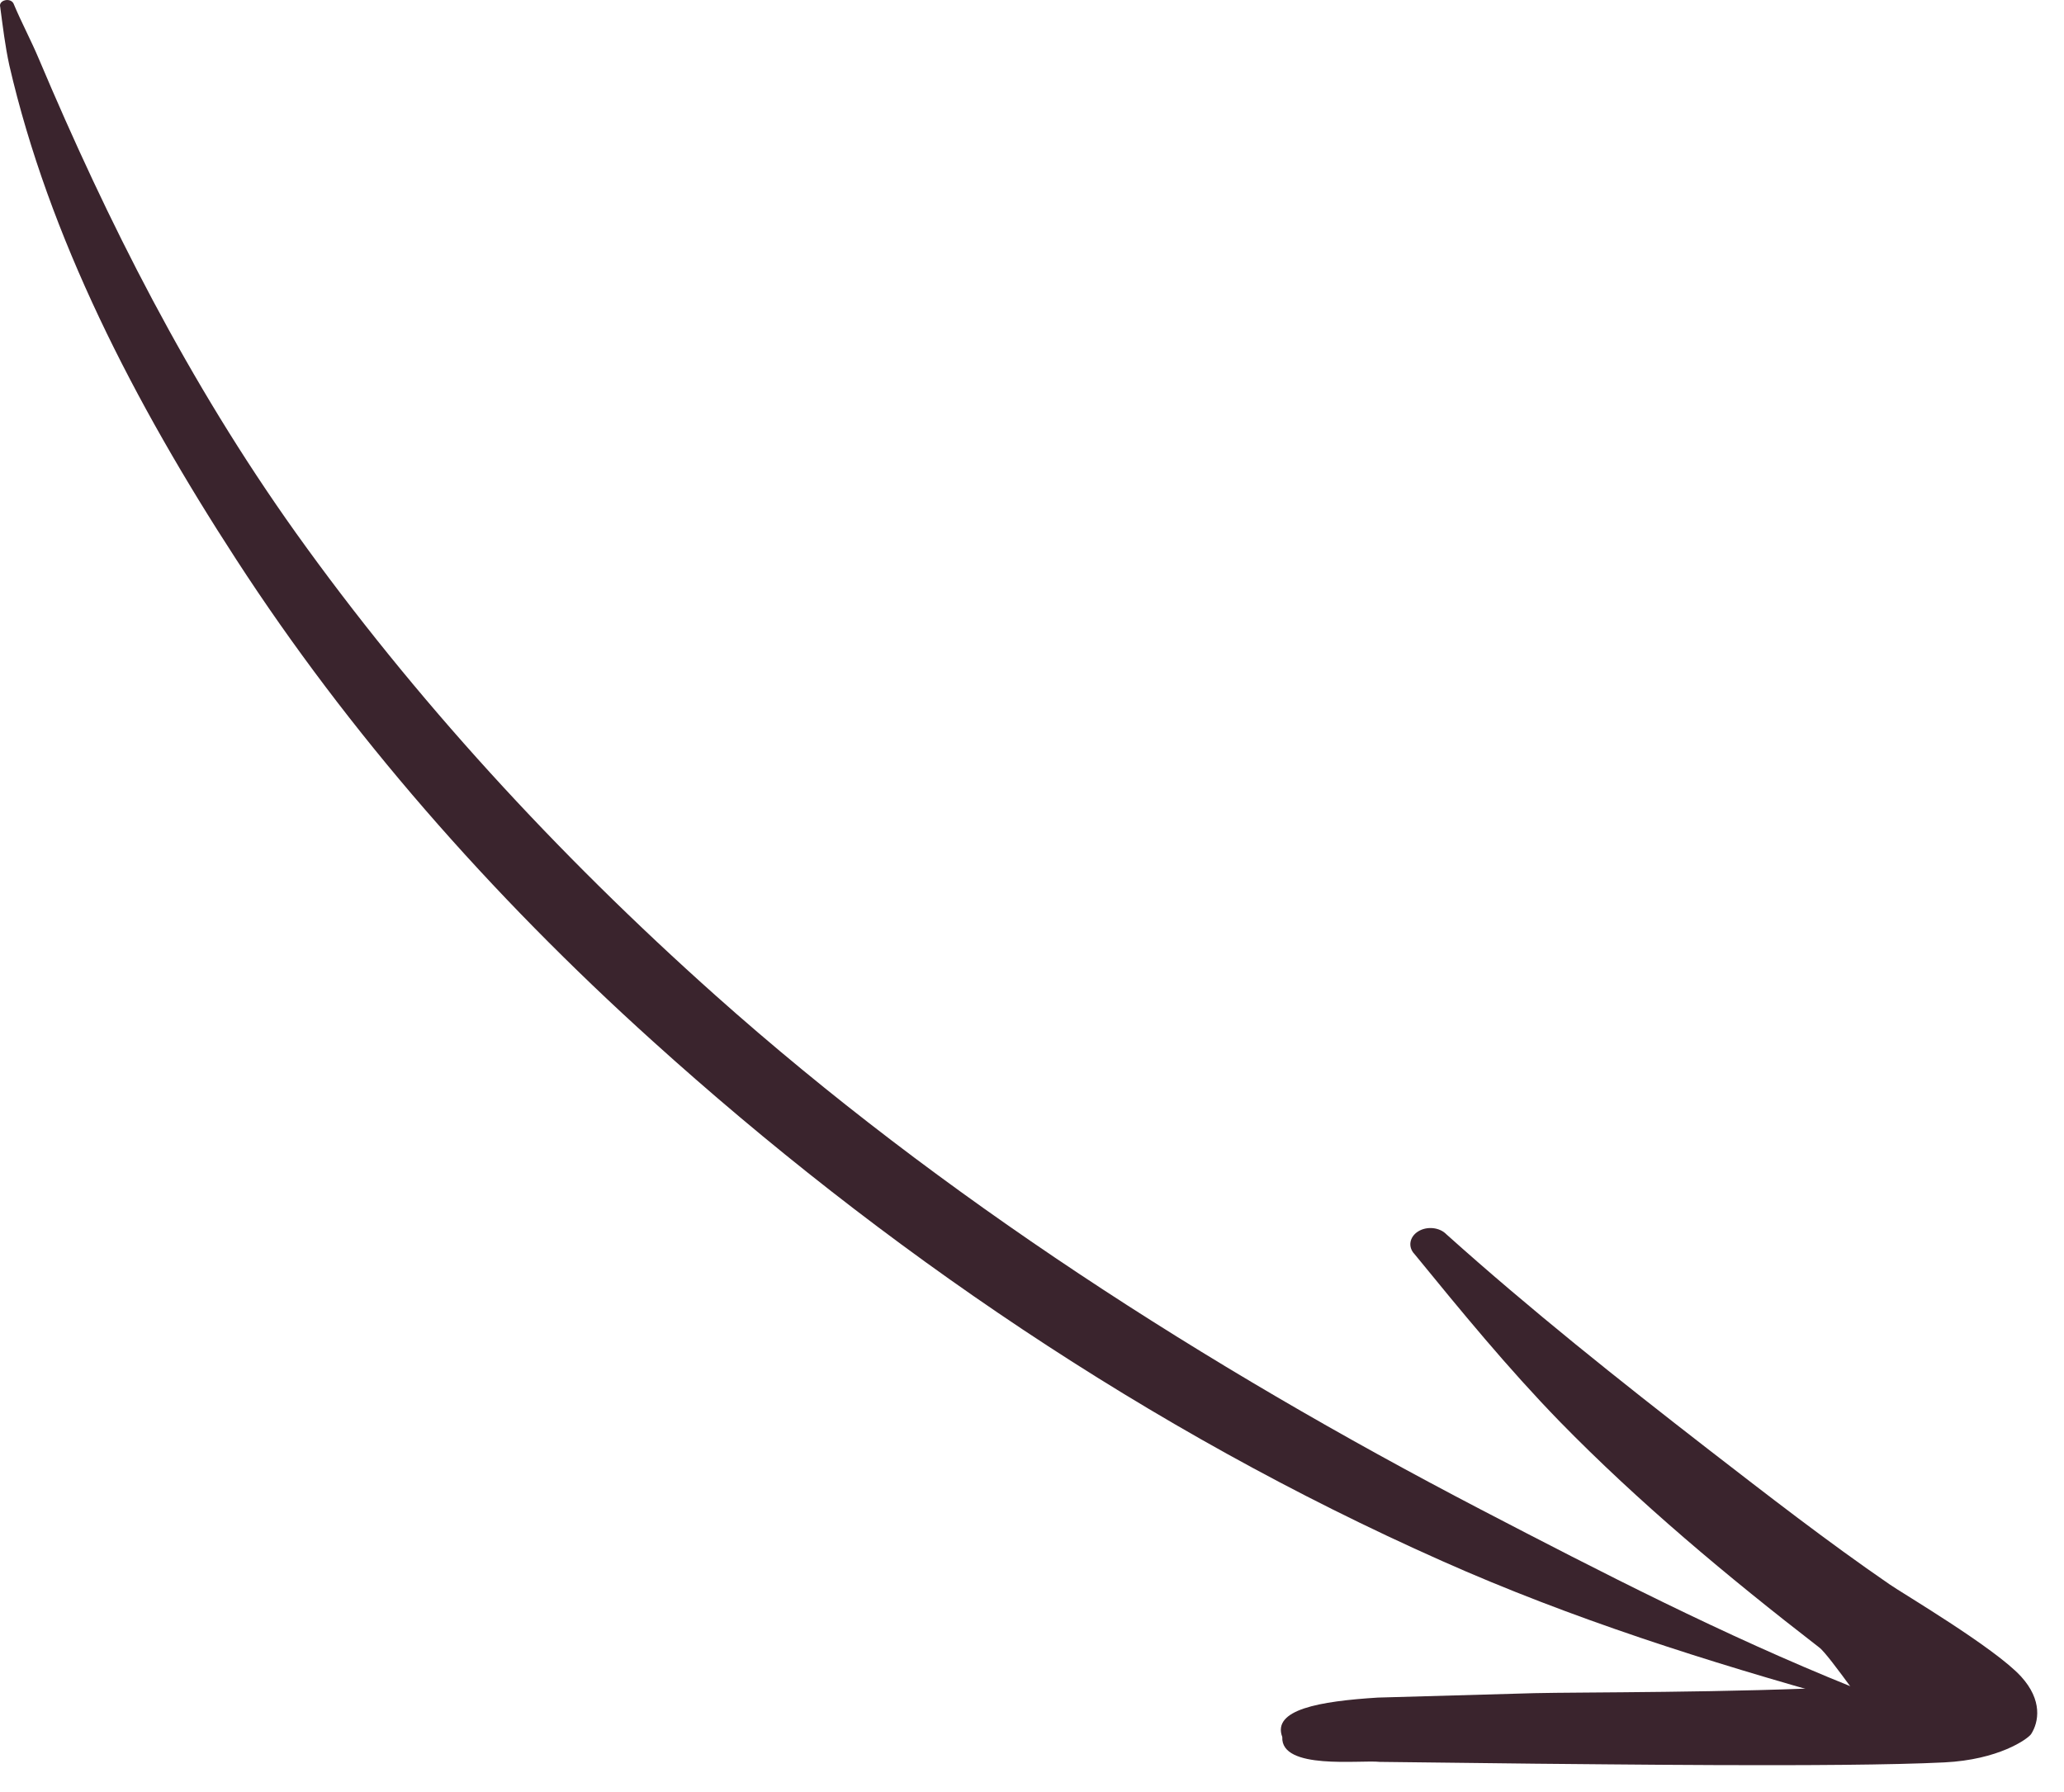
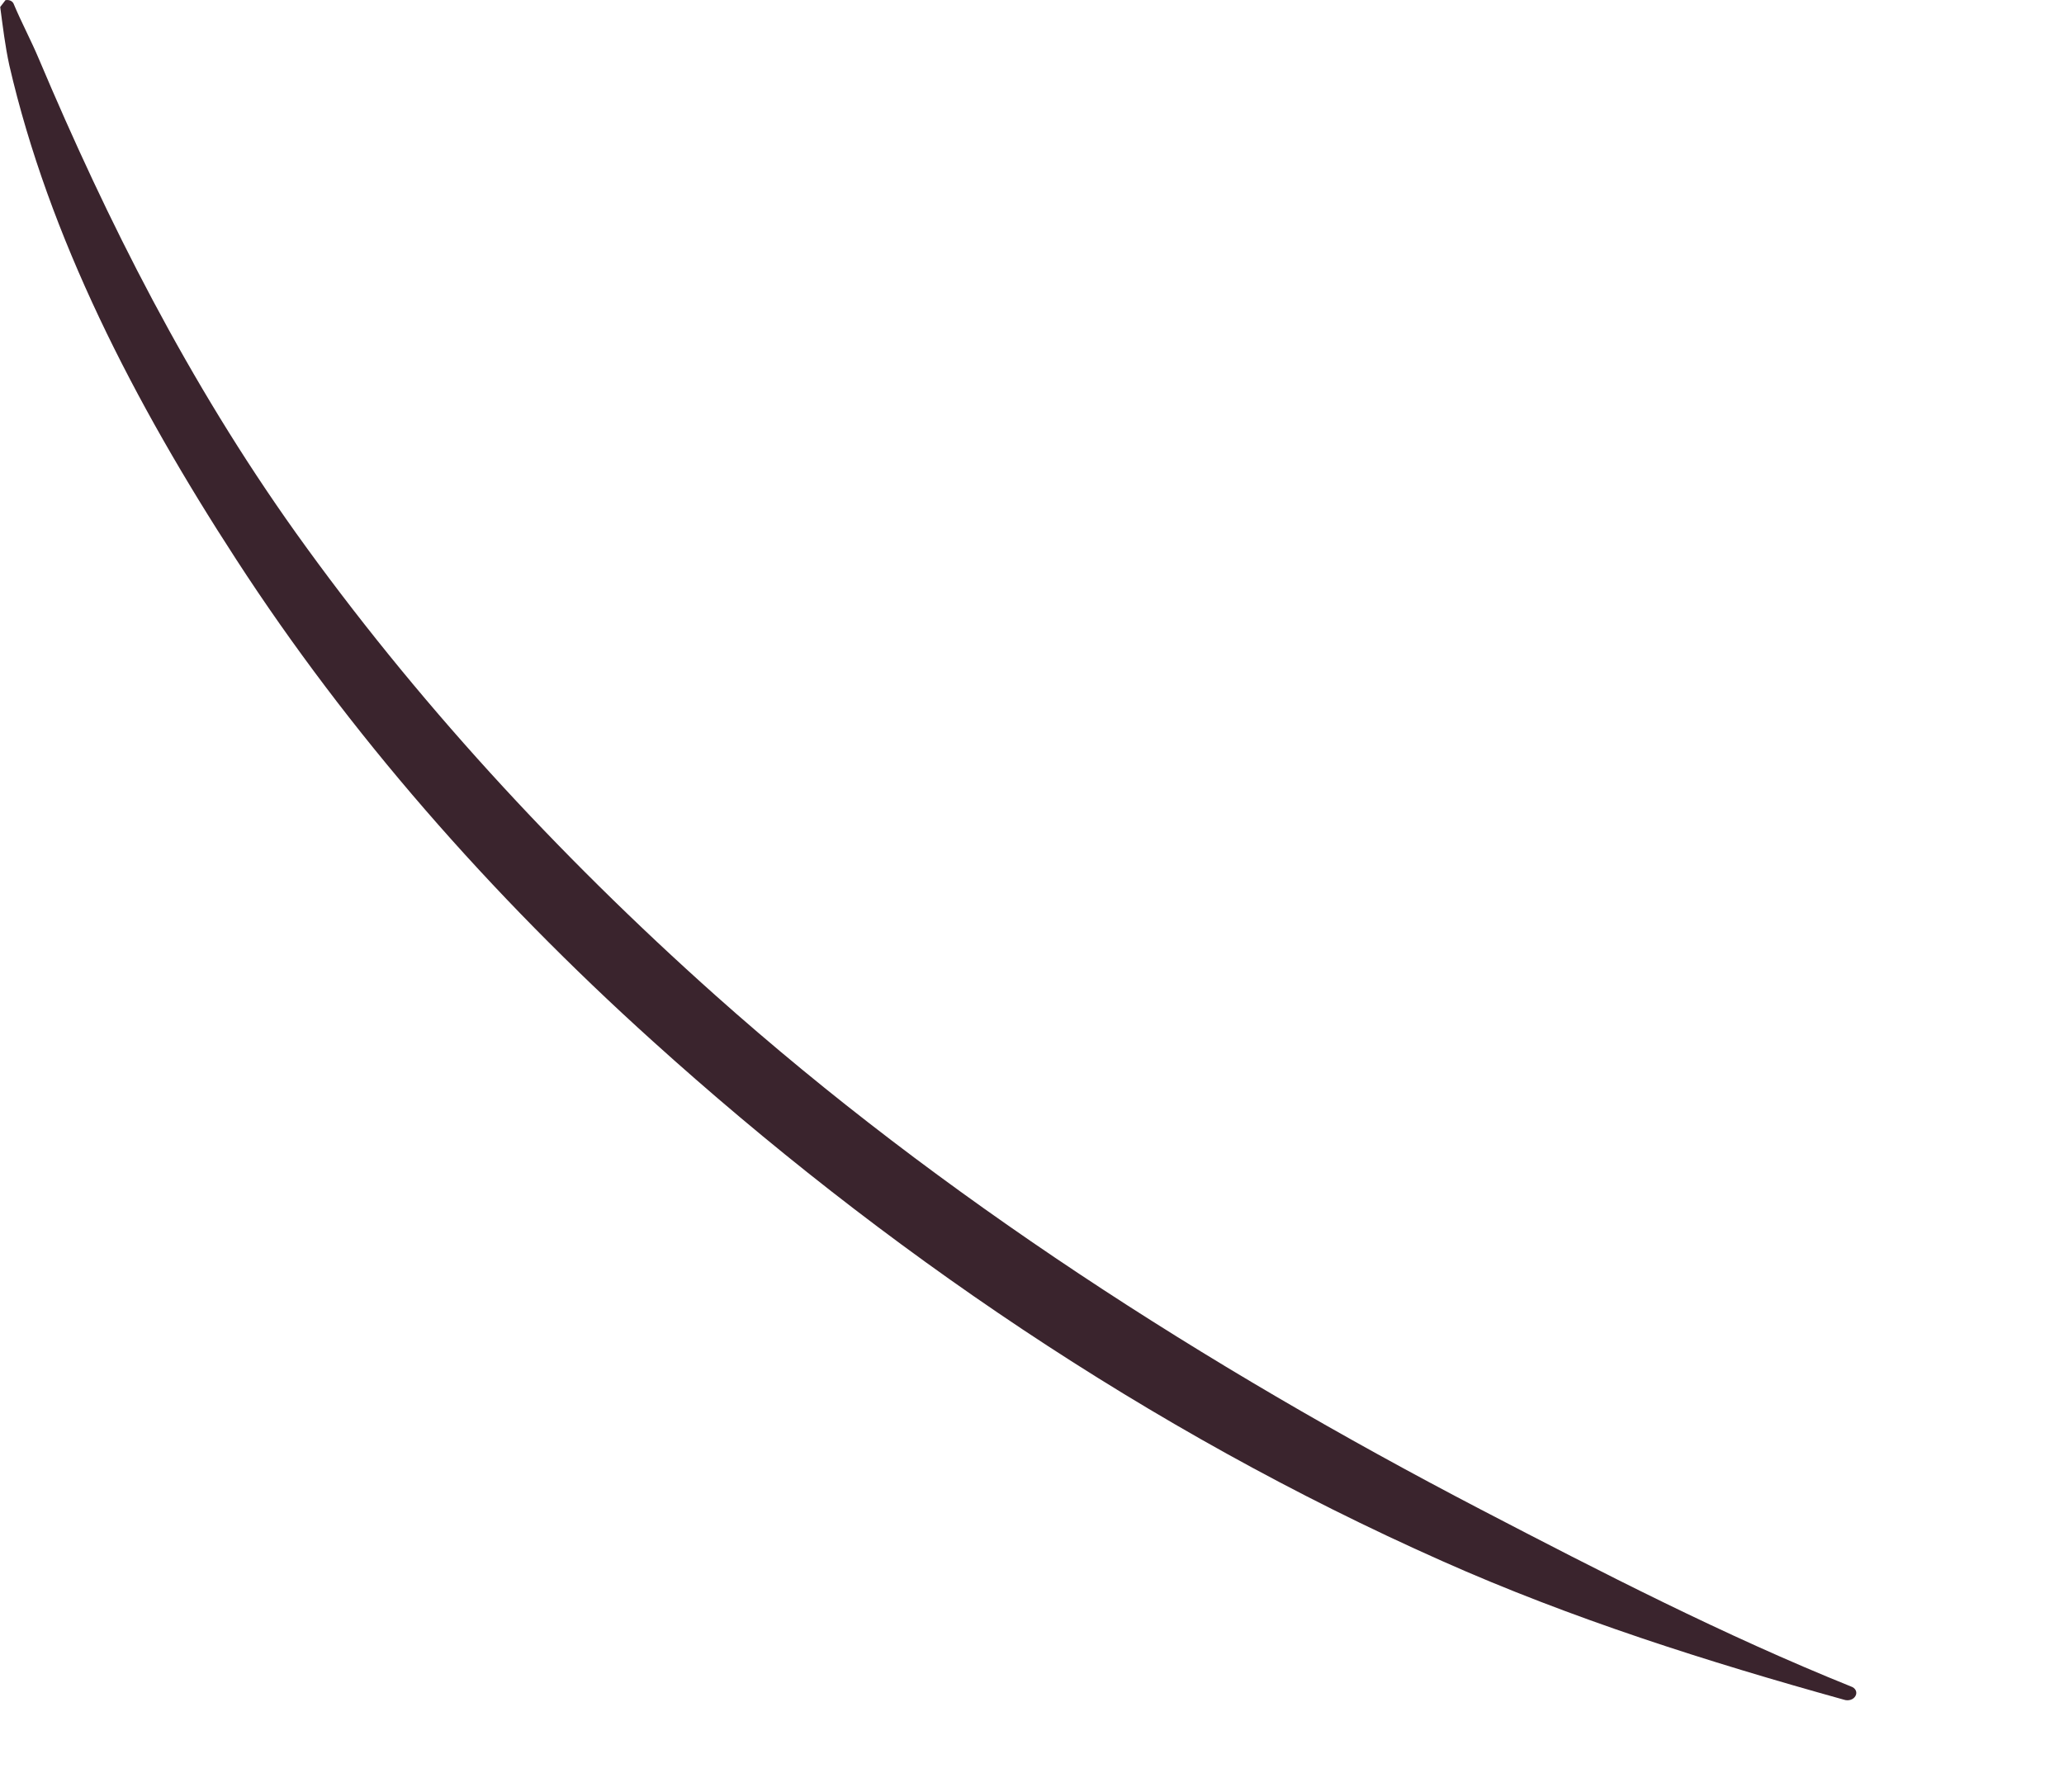
<svg xmlns="http://www.w3.org/2000/svg" width="76" height="66" viewBox="0 0 76 66" fill="none">
-   <path fill-rule="evenodd" clip-rule="evenodd" d="M0.008 0.257C0.104 0.979 0.188 1.691 0.343 2.403C1.803 8.726 4.927 14.798 8.696 20.601C12.812 26.953 18.03 32.929 24.037 38.347C32.45 45.95 42.262 52.676 53.092 57.488C57.866 59.615 62.88 61.203 67.894 62.598C68.062 62.656 68.253 62.598 68.325 62.454C68.397 62.319 68.325 62.165 68.146 62.108C63.467 60.221 59.015 57.931 54.504 55.583C44.368 50.3 34.627 44.044 26.359 36.672C20.459 31.408 15.23 25.692 10.898 19.629C6.925 14.057 3.957 8.148 1.432 2.172C1.145 1.489 0.798 0.844 0.511 0.161C0.475 0.045 0.343 -0.022 0.2 0.007C0.056 0.036 -0.028 0.141 0.008 0.257Z" fill="#3A242D" />
-   <path fill-rule="evenodd" clip-rule="evenodd" d="M68.134 62.117C63.826 62.348 58.106 62.319 56.502 62.358L50.734 62.521C48.58 62.656 46.833 62.964 47.216 63.974C47.156 65.197 50.076 64.812 50.806 64.889L56.55 64.956C58.417 64.966 67.763 65.1 71.592 64.908C73.59 64.812 74.655 64.052 74.787 63.869C75.074 63.426 75.218 62.618 74.416 61.742C73.447 60.683 69.989 58.643 69.582 58.354C67.26 56.757 65.082 55.063 62.904 53.379C59.59 50.809 56.347 48.23 53.259 45.459C53.008 45.199 52.541 45.151 52.218 45.353C51.895 45.555 51.835 45.93 52.087 46.19C53.81 48.298 55.509 50.376 57.436 52.359C60.331 55.323 63.586 58.046 66.985 60.674C67.164 60.799 67.715 61.54 68.158 62.146L68.134 62.117Z" fill="#3A242D" />
+   <path fill-rule="evenodd" clip-rule="evenodd" d="M0.008 0.257C0.104 0.979 0.188 1.691 0.343 2.403C1.803 8.726 4.927 14.798 8.696 20.601C12.812 26.953 18.03 32.929 24.037 38.347C32.45 45.95 42.262 52.676 53.092 57.488C57.866 59.615 62.88 61.203 67.894 62.598C68.062 62.656 68.253 62.598 68.325 62.454C68.397 62.319 68.325 62.165 68.146 62.108C63.467 60.221 59.015 57.931 54.504 55.583C44.368 50.3 34.627 44.044 26.359 36.672C20.459 31.408 15.23 25.692 10.898 19.629C6.925 14.057 3.957 8.148 1.432 2.172C1.145 1.489 0.798 0.844 0.511 0.161C0.475 0.045 0.343 -0.022 0.2 0.007Z" fill="#3A242D" />
</svg>